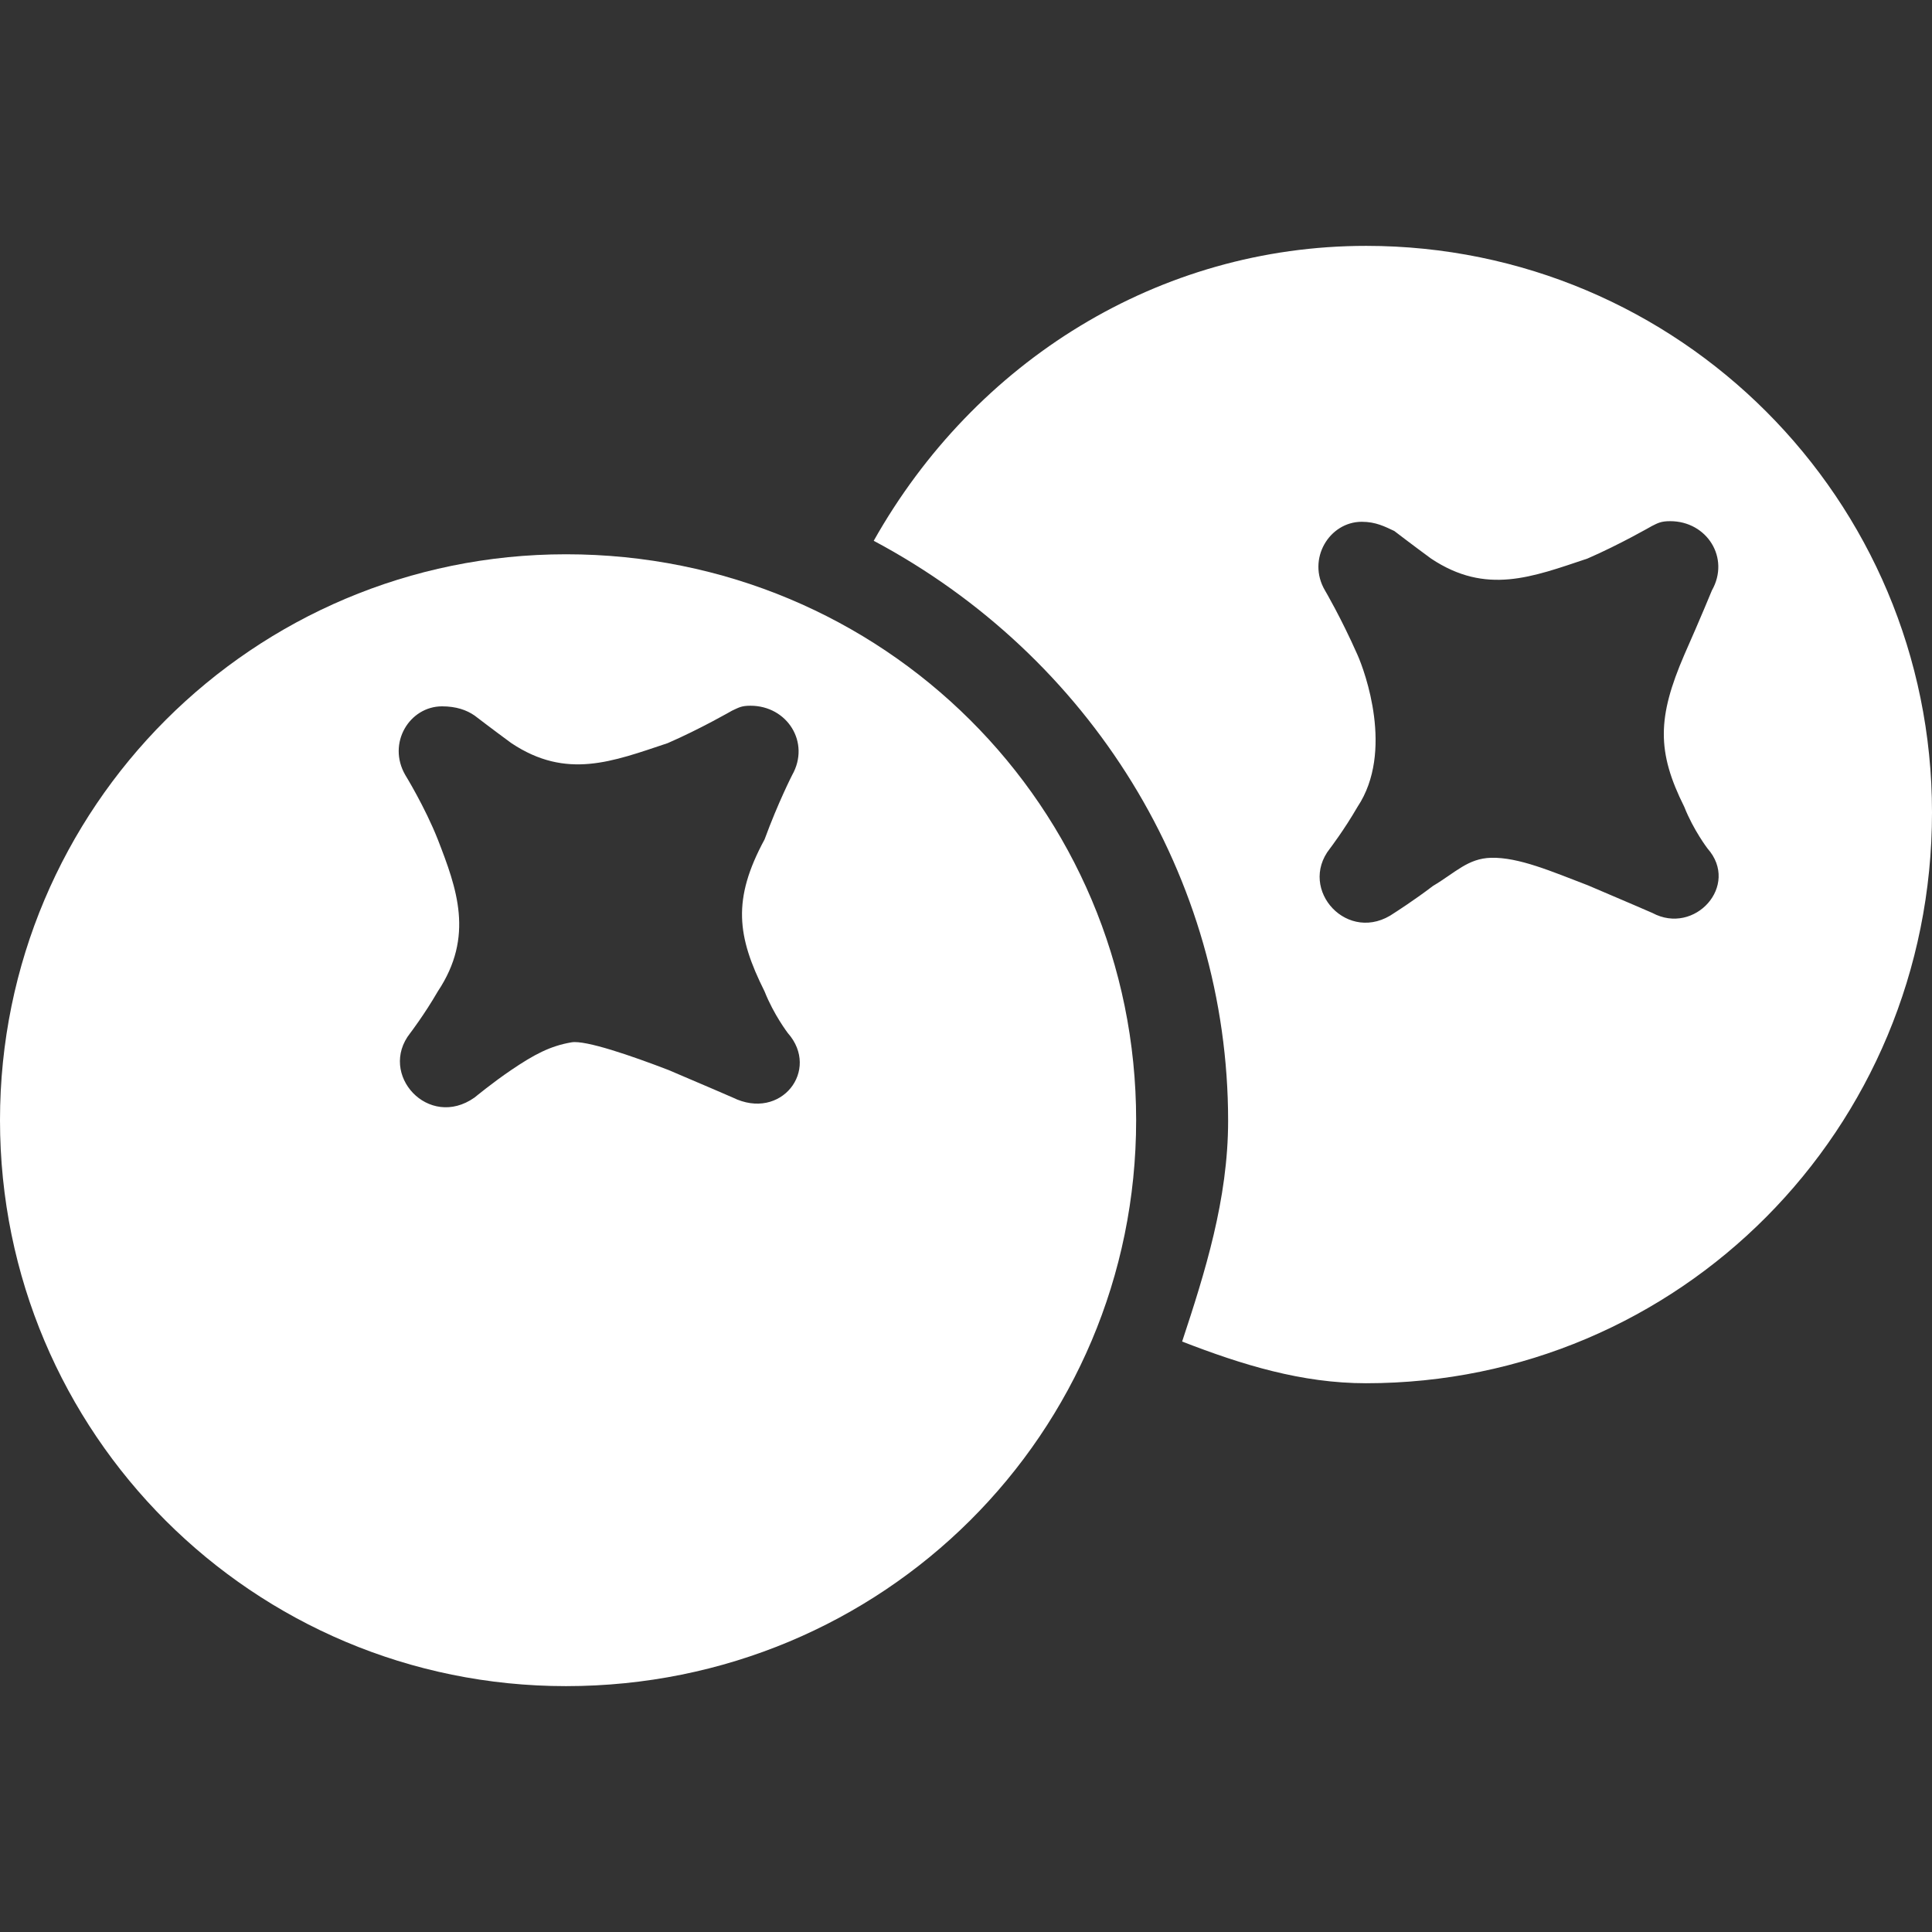
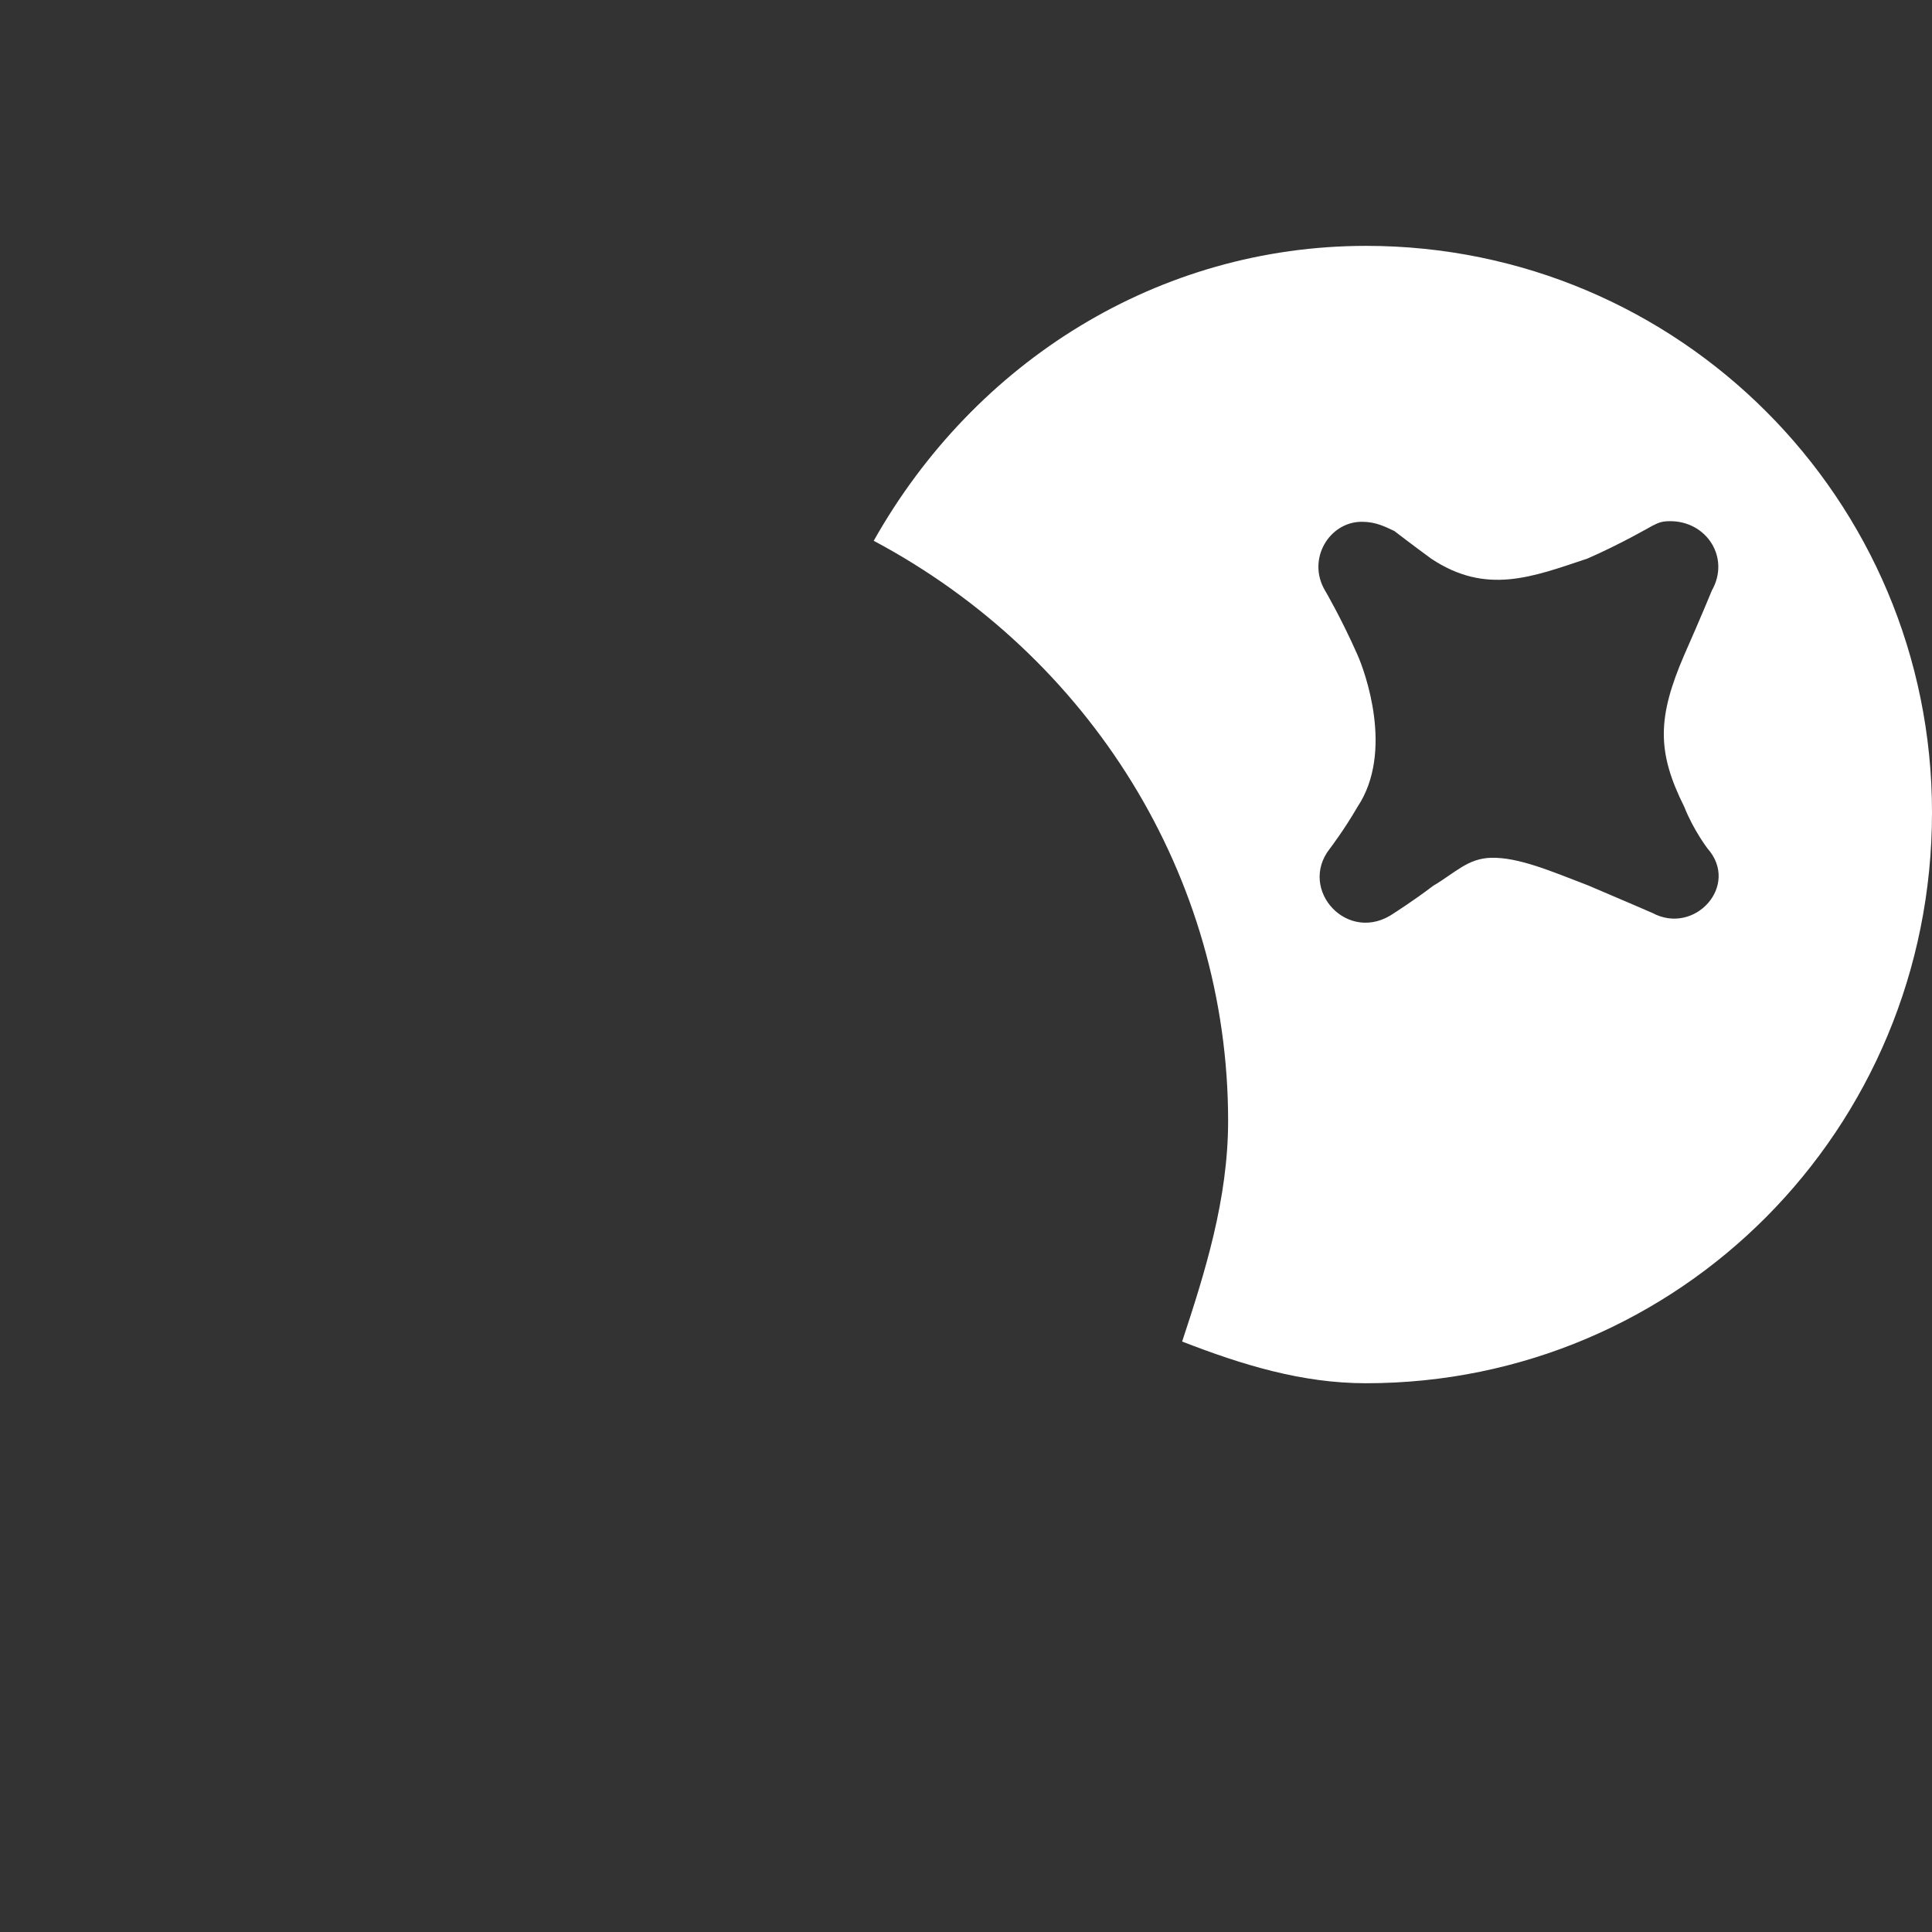
<svg xmlns="http://www.w3.org/2000/svg" version="1.1" width="512" height="512" x="0" y="0" viewBox="0 0 315.1 315.1" style="enable-background:new 0 0 512 512" xml:space="preserve" class="" id="svg-clipper-mi5q38qv-13">
  <rect x="0" y="0" width="315.1" height="315.1" fill="#333333" stroke="none" />
  <g>
-     <path d="M222.8 40.1c-33.8 0-63.8 18.8-80.3 48.1 35.3 18.8 57.8 54.8 57.8 94.6 0 12.8-3.8 24.8-7.5 36 9.8 3.8 19.5 6.8 30 6.8 51 0 92.3-41.3 92.3-93.1 0-51.1-41.3-92.4-92.3-92.4zm46.7 108.8s-5.3-2.3-10.5-4.5c-6-2.3-11.3-4.6-15.8-4.5-3.8.1-5.8 2.4-9.5 4.6-3 2.3-6.3 4.4-6.3 4.4-7.5 5.3-15.8-3.8-10.5-10.5 0 0 2.3-3 4.5-6.8 6-9 1.2-22.1 0-24.8-2.7-6.1-5.3-10.5-5.3-10.5-3-5.1.7-11.2 6-11.2 2.3 0 3.8.8 5.3 1.5 0 0 3 2.3 6 4.5 9 6 16.5 3 25.5 0 5.3-2.3 10.5-5.3 10.5-5.3 1-.5 1.5-.8 3-.8 6 0 9.8 6 6.8 11.3 0 0-1.8 4.4-4.5 10.5-4.4 10.2-4.5 15.8 0 24.8 1.5 3.8 3.8 6.8 3.8 6.8 5.3 6-2.1 14.2-9 10.5z" fill="#ffffff" opacity="1" data-original="#000000" class="" />
-     <path d="M92.3 90.4c-51 0-92.3 41.3-92.3 92.3C0 233.8 41.3 275 92.3 275c51.8 0 93-41.3 93-92.3s-41.2-92.3-93-92.3zm27.2 88.6s-5.3-2.3-10.5-4.5c-6-2.3-13.5-4.9-15.8-4.5-3.5.6-6.1 2-9.8 4.5-3.1 2.1-6 4.5-6 4.5-7.5 5.3-15.8-3.8-10.5-10.5 0 0 2.3-3 4.5-6.8 6-9 3.1-16.8 0-24.8-2.1-5.3-5.3-10.5-5.3-10.5-3-5.2.7-11.2 6-11.2 2.3 0 4 .6 5.3 1.5 0 0 3 2.3 6 4.5 9 6 16.5 3 25.5 0 5.3-2.3 10.5-5.3 10.5-5.3 1.1-.5 1.5-.8 3-.8 6 0 9.8 6 6.8 11.3 0 0-2.3 4.5-4.5 10.5-5.3 9.8-4.5 15.8 0 24.8 1.5 3.8 3.8 6.8 3.8 6.8 5.3 6-1.1 14.4-9 10.5z" fill="#ffffff" opacity="1" data-original="#000000" class="" />
+     <path d="M222.8 40.1c-33.8 0-63.8 18.8-80.3 48.1 35.3 18.8 57.8 54.8 57.8 94.6 0 12.8-3.8 24.8-7.5 36 9.8 3.8 19.5 6.8 30 6.8 51 0 92.3-41.3 92.3-93.1 0-51.1-41.3-92.4-92.3-92.4zm46.7 108.8s-5.3-2.3-10.5-4.5c-6-2.3-11.3-4.6-15.8-4.5-3.8.1-5.8 2.4-9.5 4.6-3 2.3-6.3 4.4-6.3 4.4-7.5 5.3-15.8-3.8-10.5-10.5 0 0 2.3-3 4.5-6.8 6-9 1.2-22.1 0-24.8-2.7-6.1-5.3-10.5-5.3-10.5-3-5.1.7-11.2 6-11.2 2.3 0 3.8.8 5.3 1.5 0 0 3 2.3 6 4.5 9 6 16.5 3 25.5 0 5.3-2.3 10.5-5.3 10.5-5.3 1-.5 1.5-.8 3-.8 6 0 9.8 6 6.8 11.3 0 0-1.8 4.4-4.5 10.5-4.4 10.2-4.5 15.8 0 24.8 1.5 3.8 3.8 6.8 3.8 6.8 5.3 6-2.1 14.2-9 10.5" fill="#ffffff" opacity="1" data-original="#000000" class="" />
  </g>
</svg>